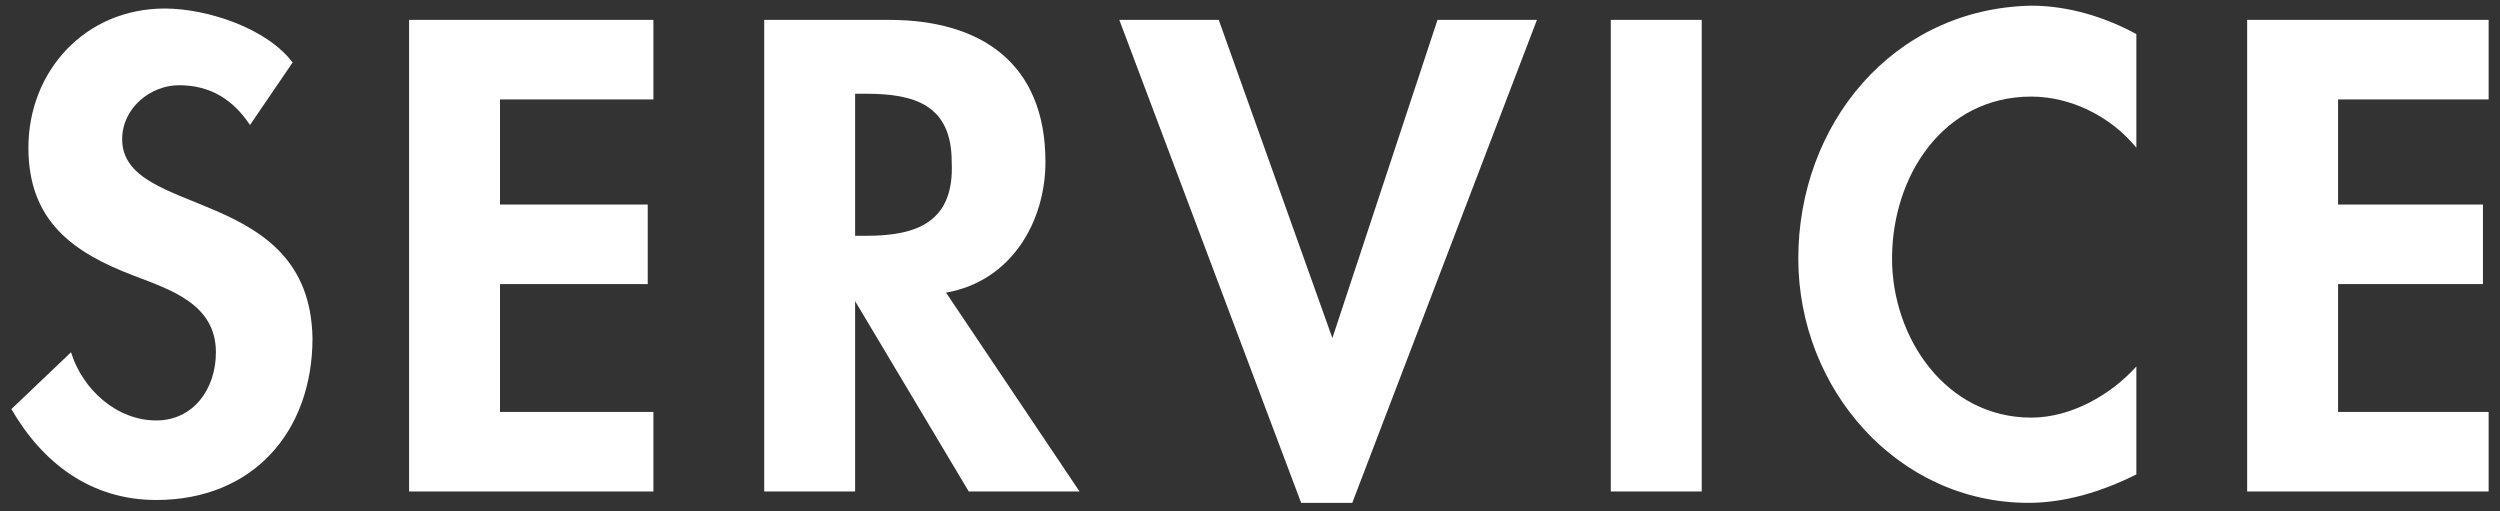
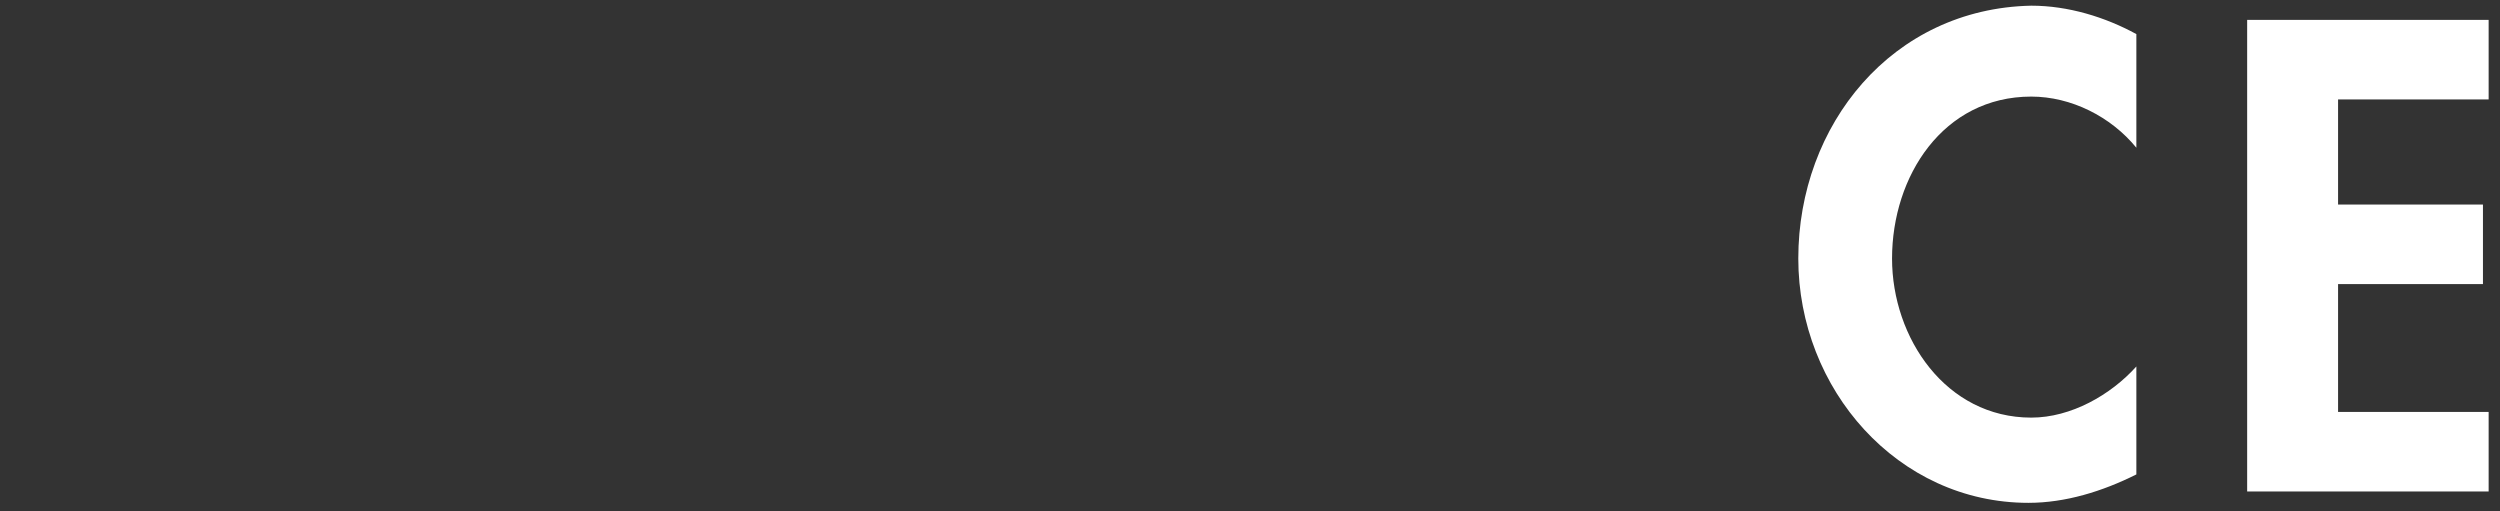
<svg xmlns="http://www.w3.org/2000/svg" version="1.1" id="titletxt" x="0px" y="0px" width="88px" height="18px" viewBox="0 0 88 18" enable-background="new 0 0 88 18" xml:space="preserve">
  <rect x="0" y="0" width="88" height="18" fill="#333333" stroke="none" />
  <g>
-     <path fill="#FFFFFF" d="M4.3,4.9c0-1.1,1-1.9,2-1.9c1.1,0,1.9,0.5,2.5,1.4l1.5-2.2C9.4,1,7.3,0.3,5.8,0.3C3,0.3,1,2.5,1,5.2   c0,2.6,1.6,3.7,3.7,4.5c1.3,0.5,2.9,1,2.9,2.7c0,1.3-0.8,2.4-2.1,2.4c-1.4,0-2.6-1.1-3-2.4l-2.1,2c1.1,1.9,2.8,3.2,5.1,3.2   c3.4,0,5.5-2.4,5.5-5.7C10.9,6.5,4.3,7.7,4.3,4.9z" />
-     <polygon fill="#FFFFFF" points="14.4,17.3 23,17.3 23,14.5 17.6,14.5 17.6,10 22.8,10 22.8,7.2 17.6,7.2 17.6,3.5 23,3.5 23,0.7    14.4,0.7  " />
-     <path fill="#FFFFFF" d="M36.8,5.7c0-3.5-2.3-5-5.5-5h-4.4v16.6h3.2v-6.7l0,0l4,6.7H38l-4.7-7C35.6,9.9,36.8,7.8,36.8,5.7z    M30.5,8.3h-0.4v-5h0.4c1.7,0,3,0.4,3,2.4C33.6,7.8,32.3,8.3,30.5,8.3z" />
-     <polygon fill="#FFFFFF" points="46.9,11.9 46.9,11.9 42.9,0.7 39.4,0.7 45.8,17.7 47.6,17.7 54.1,0.7 50.6,0.7  " />
-     <rect x="56.7" y="0.7" fill="#FFFFFF" width="3.2" height="16.6" />
    <path fill="#FFFFFF" d="M63.3,9.1c0,4.6,3.5,8.6,8.1,8.6c1.3,0,2.6-0.4,3.8-1v-3.8c-0.9,1-2.3,1.8-3.7,1.8c-3,0-4.9-2.8-4.9-5.6   c0-2.9,1.8-5.7,4.9-5.7c1.4,0,2.8,0.7,3.7,1.8v-4c-1.1-0.6-2.4-1-3.7-1C66.6,0.3,63.3,4.4,63.3,9.1z" />
    <polygon fill="#FFFFFF" points="87.6,3.5 87.6,0.7 79.1,0.7 79.1,17.3 87.6,17.3 87.6,14.5 82.3,14.5 82.3,10 87.4,10 87.4,7.2    82.3,7.2 82.3,3.5  " />
  </g>
</svg>